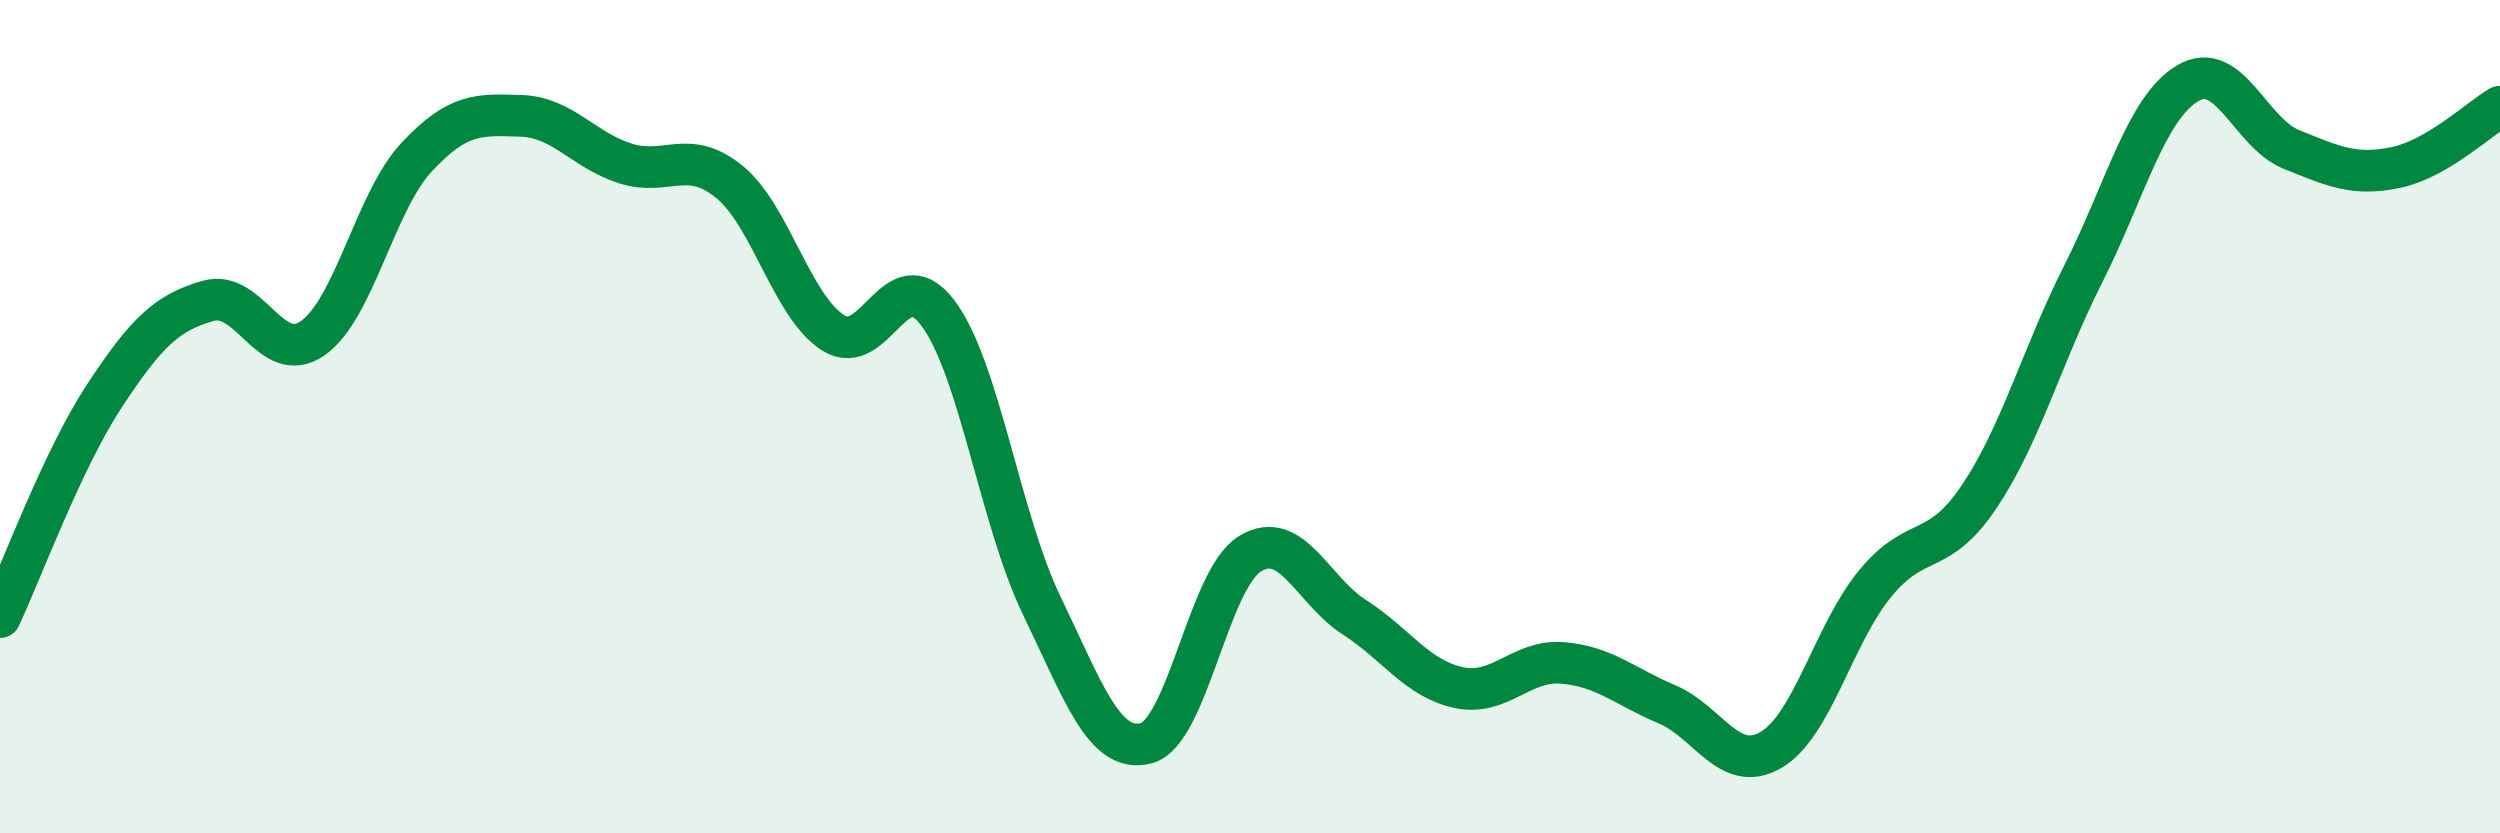
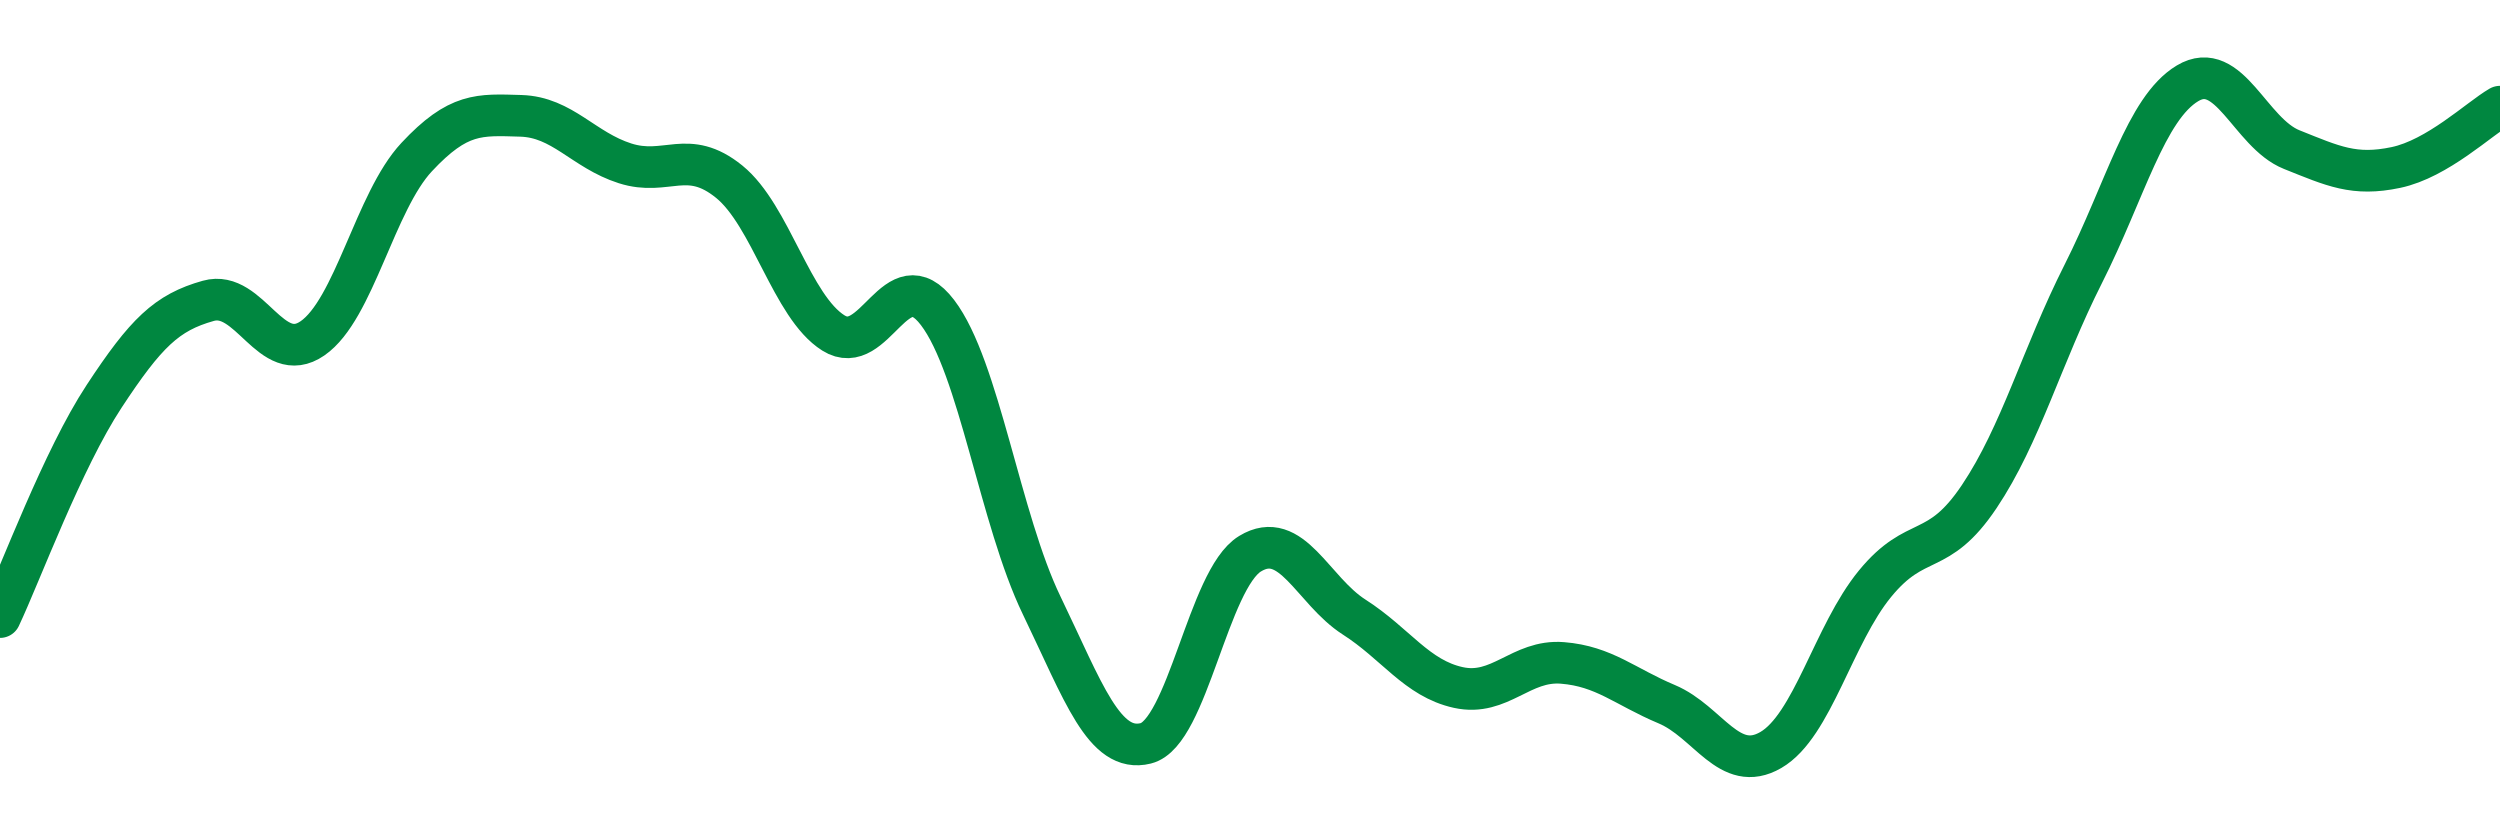
<svg xmlns="http://www.w3.org/2000/svg" width="60" height="20" viewBox="0 0 60 20">
-   <path d="M 0,14.81 C 0.5,13.75 1.5,11.03 2.5,9.51 C 3.5,7.99 4,7.5 5,7.22 C 6,6.94 6.5,8.81 7.5,8.12 C 8.5,7.43 9,4.84 10,3.77 C 11,2.7 11.5,2.75 12.5,2.78 C 13.5,2.81 14,3.6 15,3.92 C 16,4.24 16.5,3.55 17.5,4.36 C 18.5,5.17 19,7.36 20,7.99 C 21,8.62 21.5,6.19 22.5,7.5 C 23.5,8.81 24,12.46 25,14.53 C 26,16.6 26.5,18.09 27.5,17.84 C 28.5,17.59 29,13.9 30,13.29 C 31,12.68 31.5,14.17 32.5,14.81 C 33.5,15.45 34,16.28 35,16.5 C 36,16.72 36.5,15.83 37.5,15.91 C 38.5,15.99 39,16.48 40,16.9 C 41,17.32 41.5,18.58 42.5,18 C 43.5,17.42 44,15.23 45,14.01 C 46,12.79 46.5,13.41 47.5,11.92 C 48.5,10.43 49,8.55 50,6.57 C 51,4.59 51.5,2.6 52.5,2 C 53.5,1.4 54,3.19 55,3.59 C 56,3.99 56.5,4.23 57.5,4.02 C 58.5,3.81 59.5,2.85 60,2.56L60 20L0 20Z" fill="#008740" opacity="0.1" stroke-linecap="round" stroke-linejoin="round" />
  <path d="M 0,14.81 C 0.5,13.75 1.5,11.03 2.5,9.51 C 3.5,7.99 4,7.5 5,7.22 C 6,6.94 6.5,8.81 7.5,8.12 C 8.5,7.43 9,4.84 10,3.77 C 11,2.7 11.5,2.75 12.5,2.78 C 13.5,2.81 14,3.6 15,3.92 C 16,4.24 16.5,3.55 17.5,4.36 C 18.5,5.17 19,7.36 20,7.99 C 21,8.62 21.5,6.19 22.5,7.5 C 23.5,8.81 24,12.46 25,14.53 C 26,16.6 26.5,18.09 27.5,17.84 C 28.5,17.59 29,13.9 30,13.29 C 31,12.68 31.5,14.17 32.5,14.81 C 33.5,15.45 34,16.28 35,16.5 C 36,16.72 36.5,15.83 37.5,15.91 C 38.5,15.99 39,16.48 40,16.9 C 41,17.32 41.5,18.58 42.5,18 C 43.5,17.42 44,15.23 45,14.01 C 46,12.79 46.5,13.41 47.5,11.92 C 48.5,10.43 49,8.55 50,6.57 C 51,4.59 51.5,2.6 52.5,2 C 53.5,1.4 54,3.19 55,3.59 C 56,3.99 56.5,4.23 57.5,4.02 C 58.5,3.81 59.5,2.85 60,2.56" stroke="#008740" stroke-width="1" fill="none" stroke-linecap="round" stroke-linejoin="round" />
</svg>